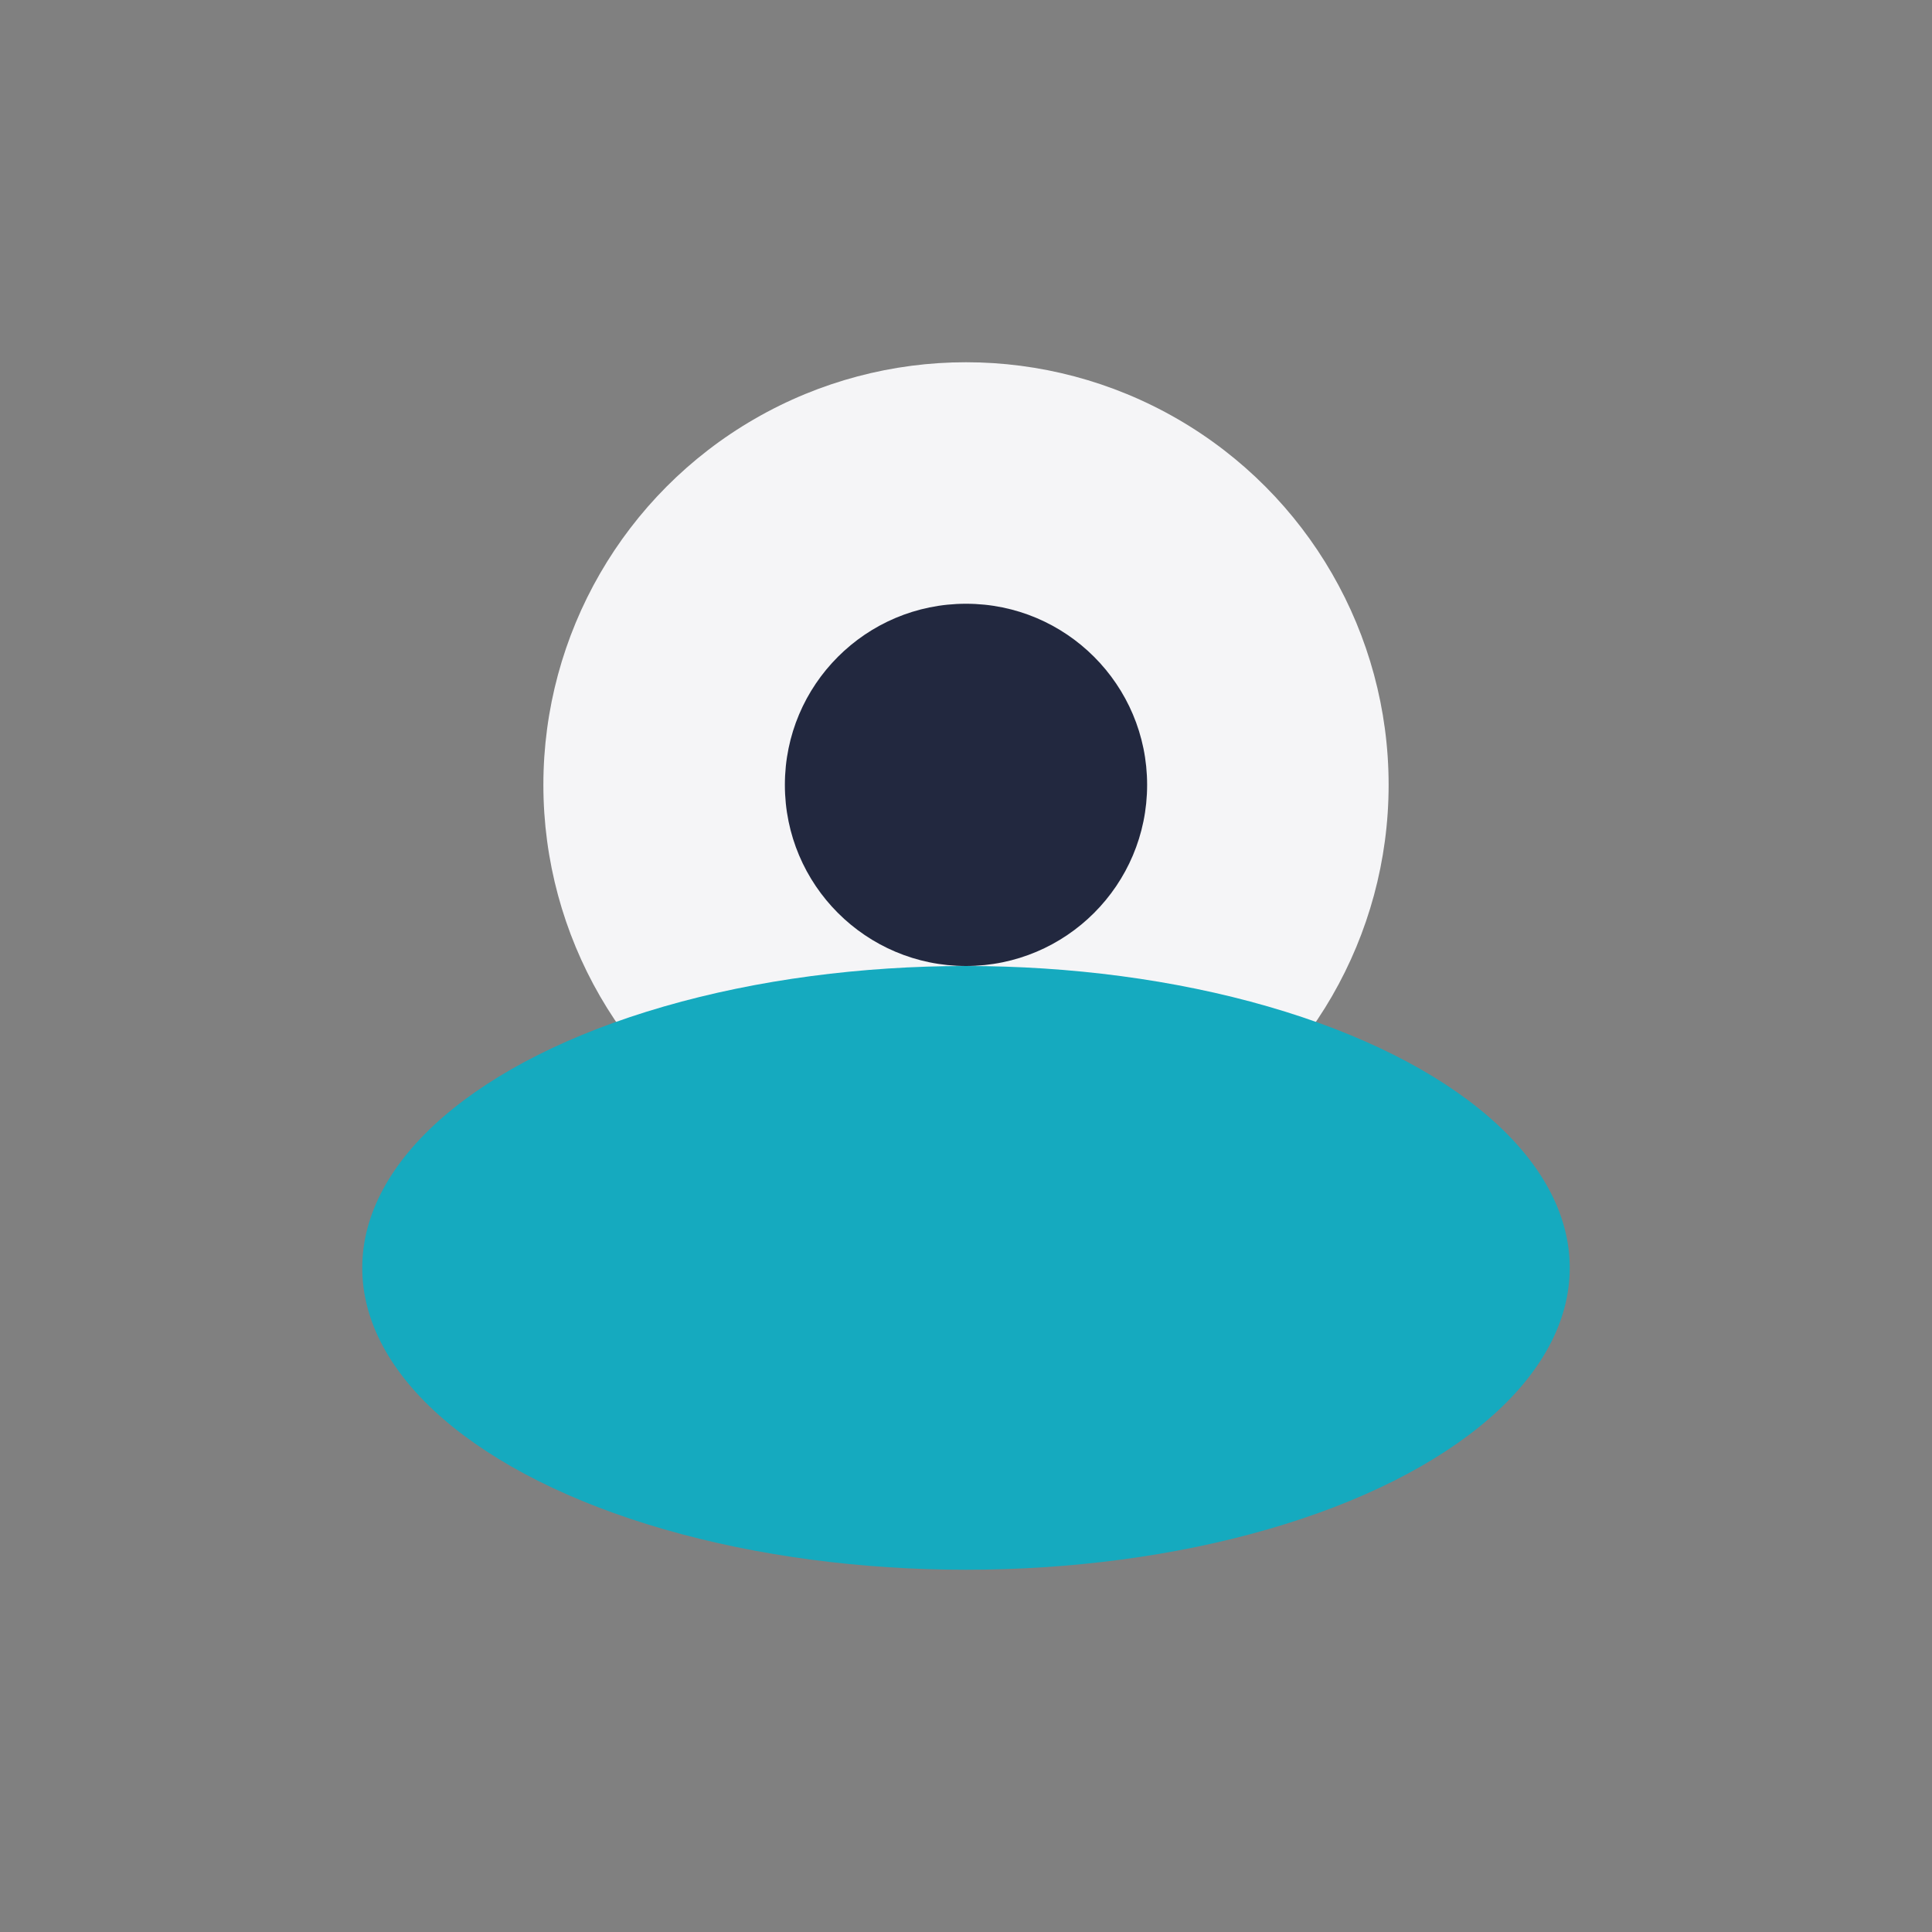
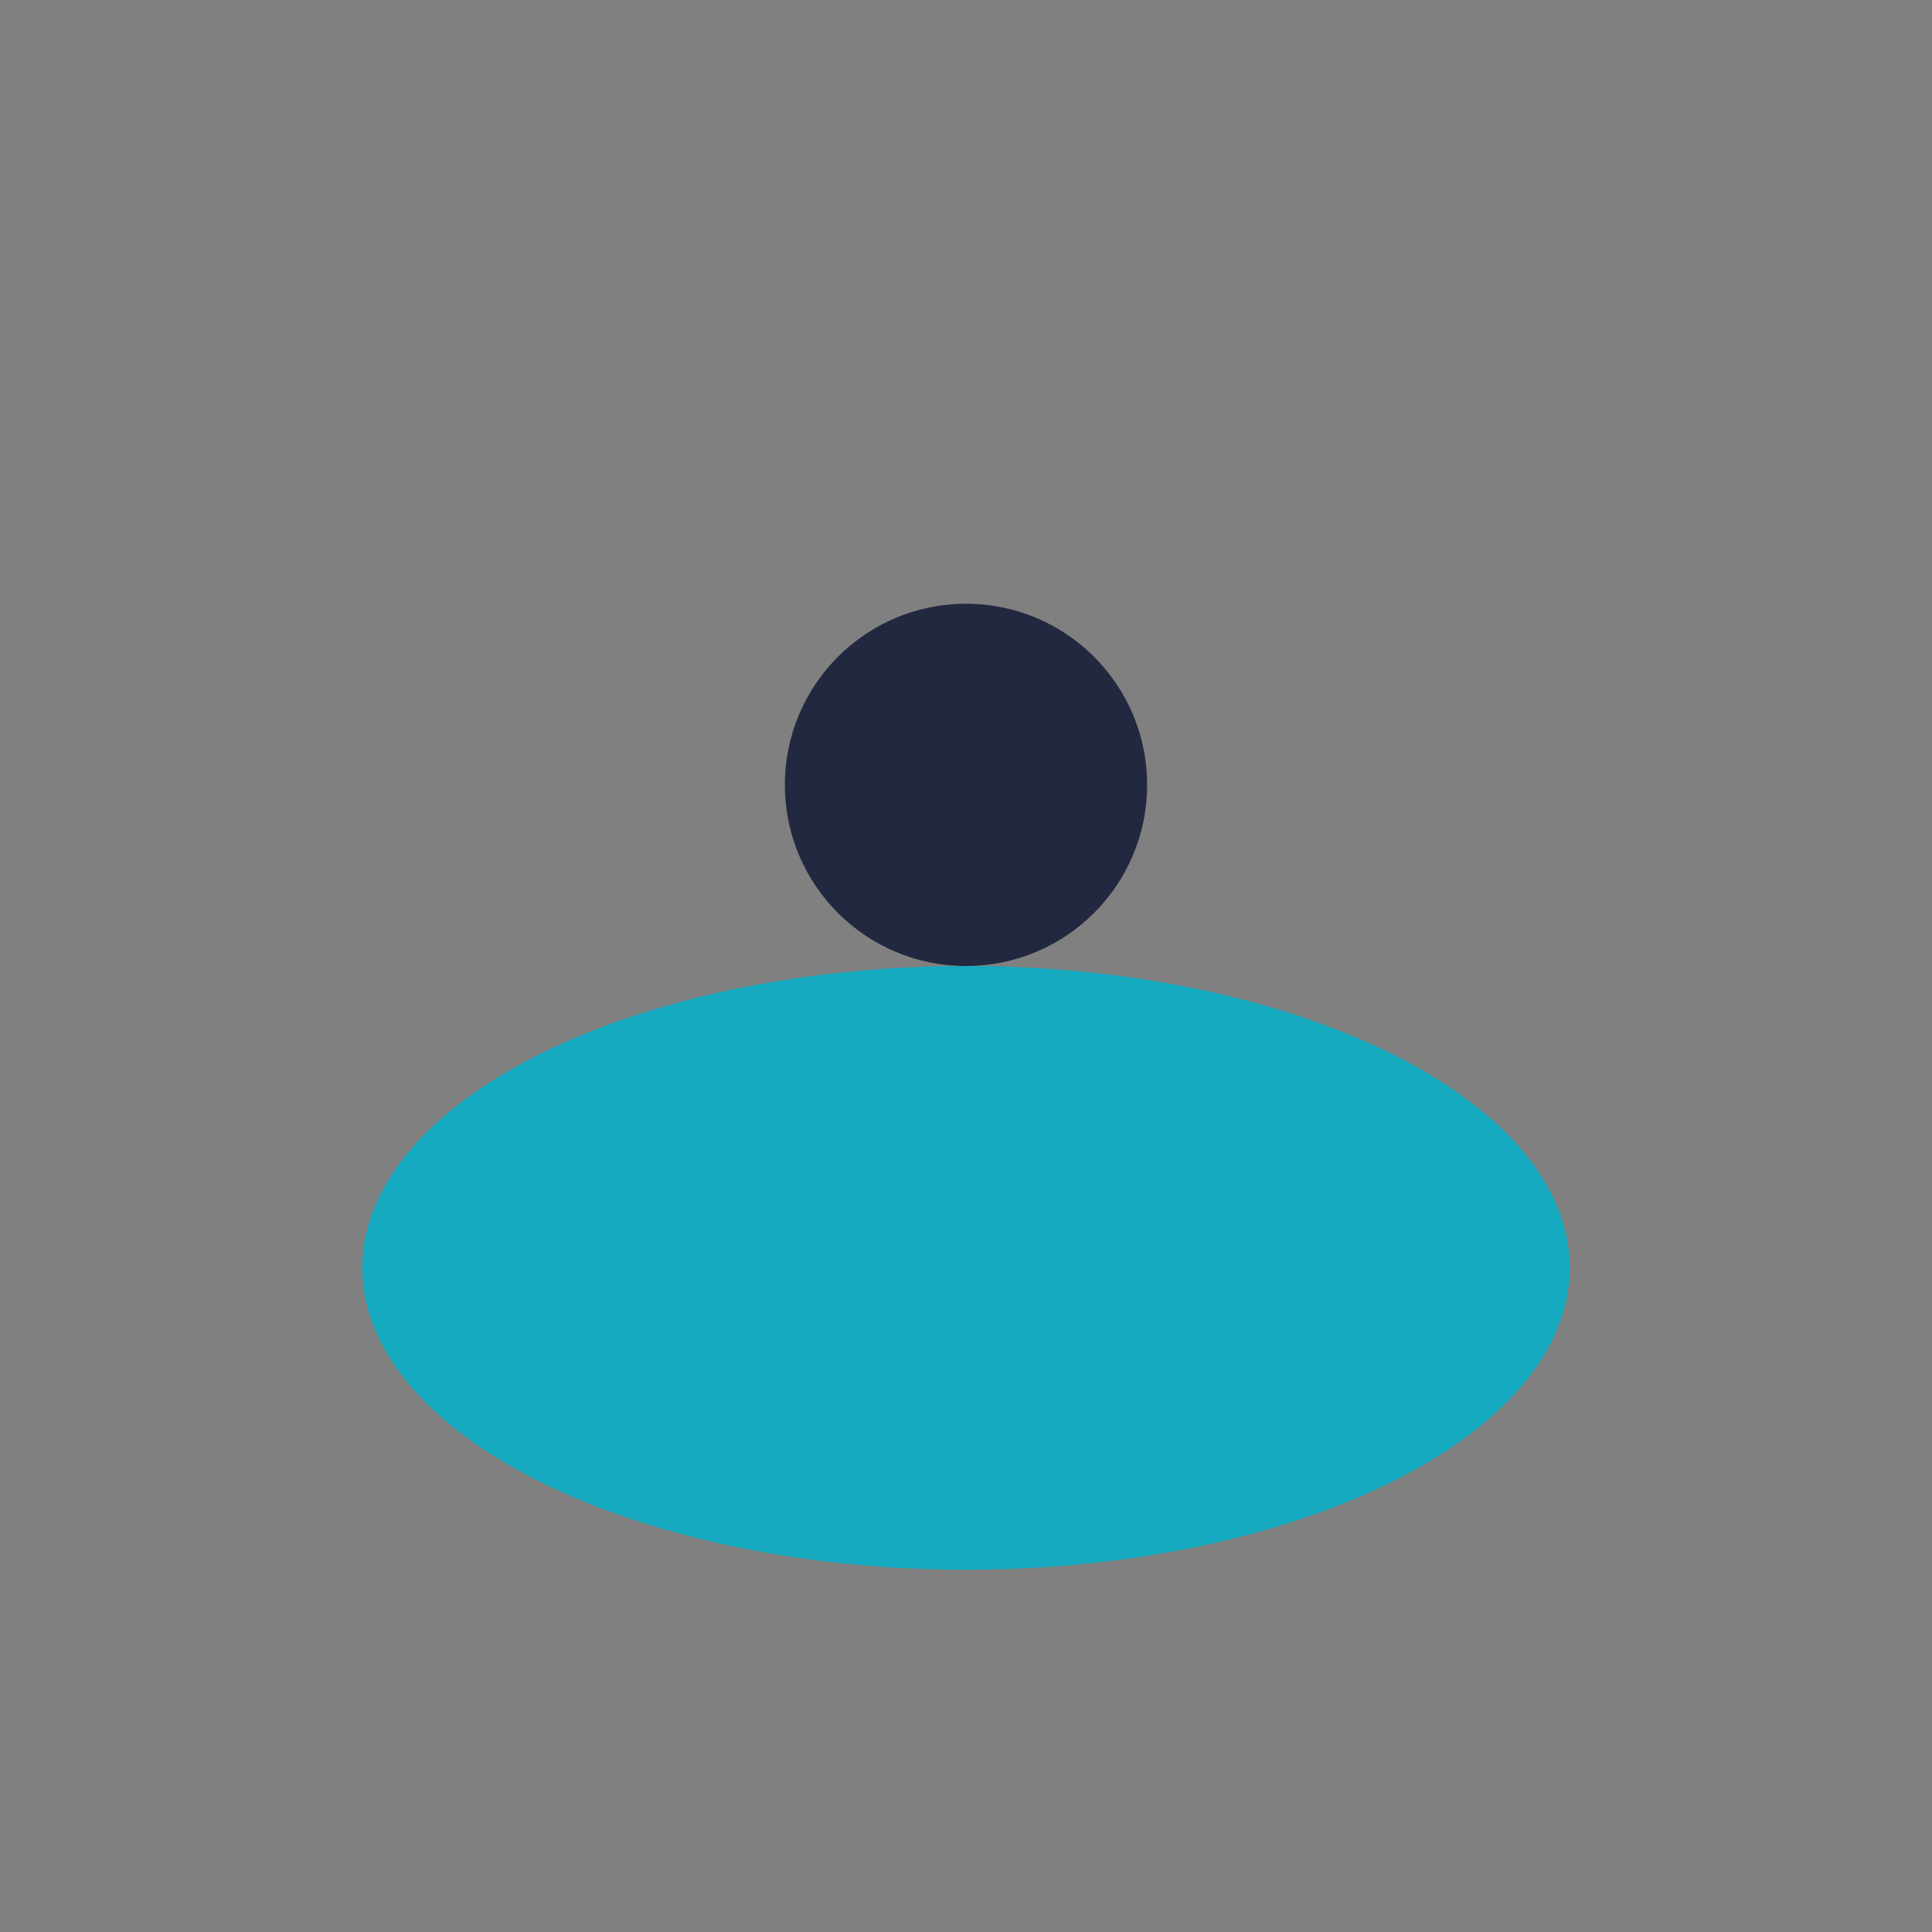
<svg xmlns="http://www.w3.org/2000/svg" width="32" height="32" viewBox="0 0 32 32">
  <rect x="0" y="0" width="32" height="32" fill="#808080" stroke="none" />
-   <circle cx="16" cy="13" r="7" fill="#F5F5F7" />
  <ellipse cx="16" cy="21" rx="10" ry="5" fill="#15AABF" />
  <circle cx="16" cy="13" r="3" fill="#22283F" />
</svg>